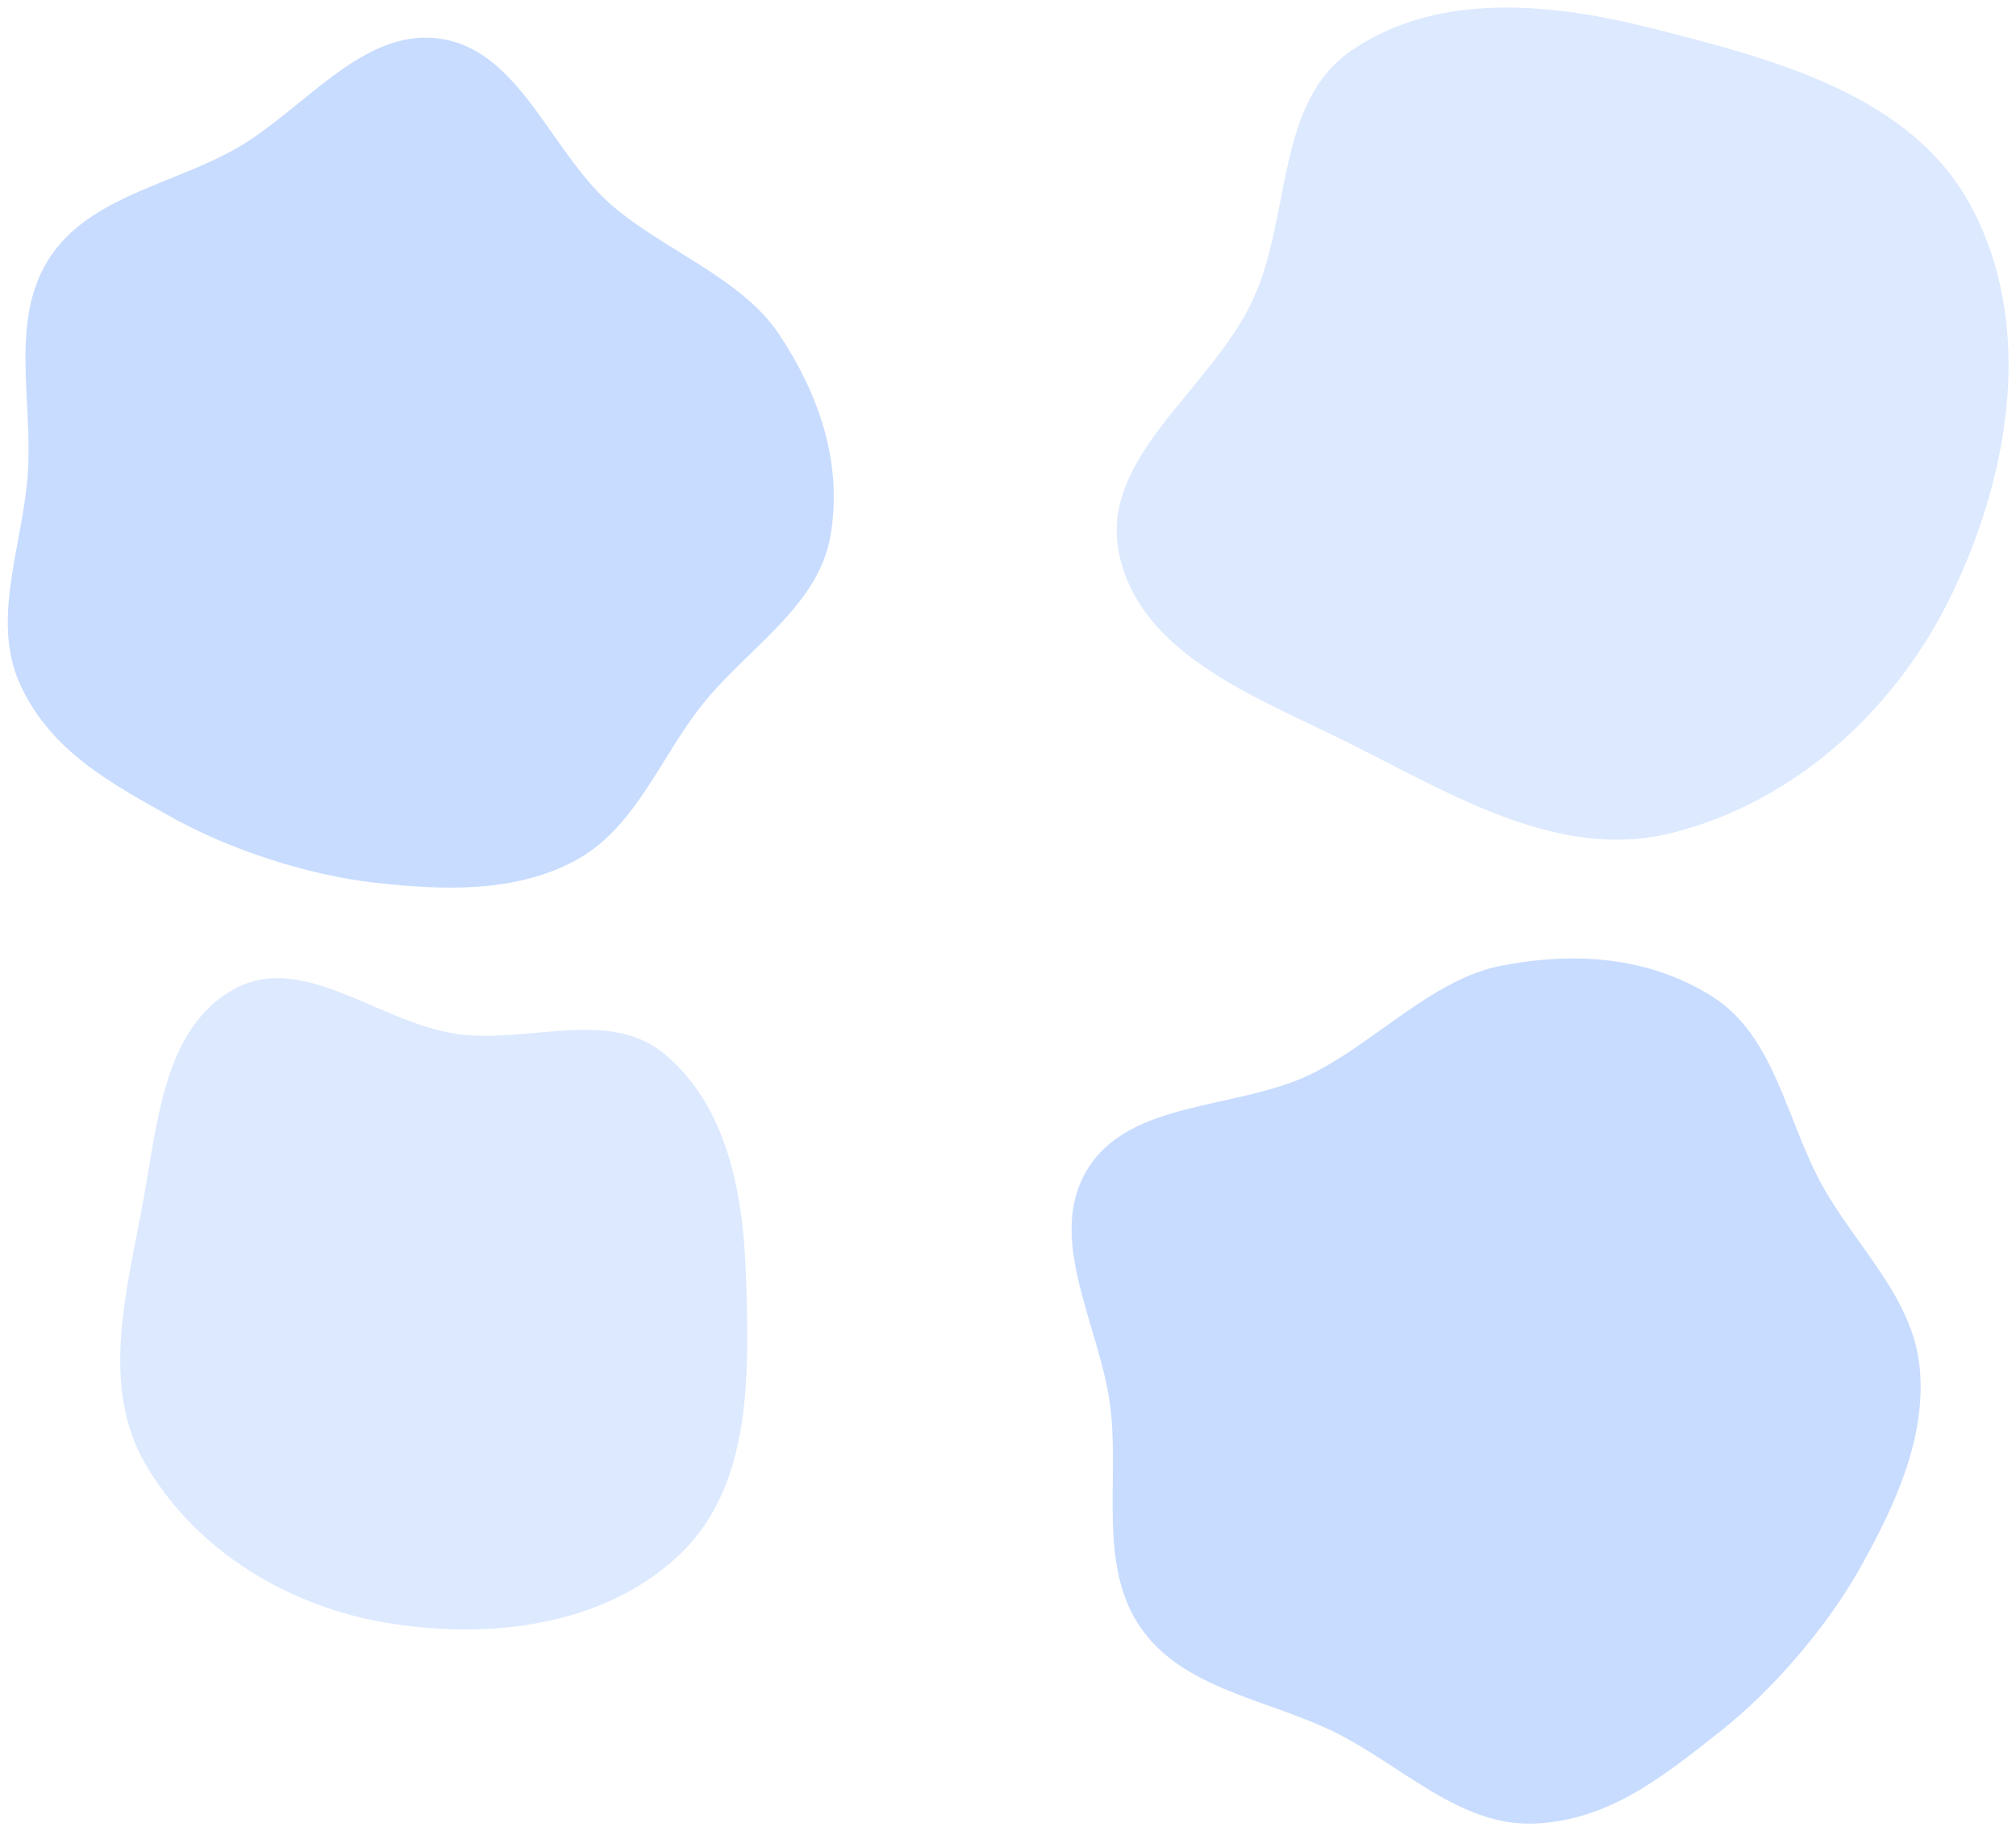
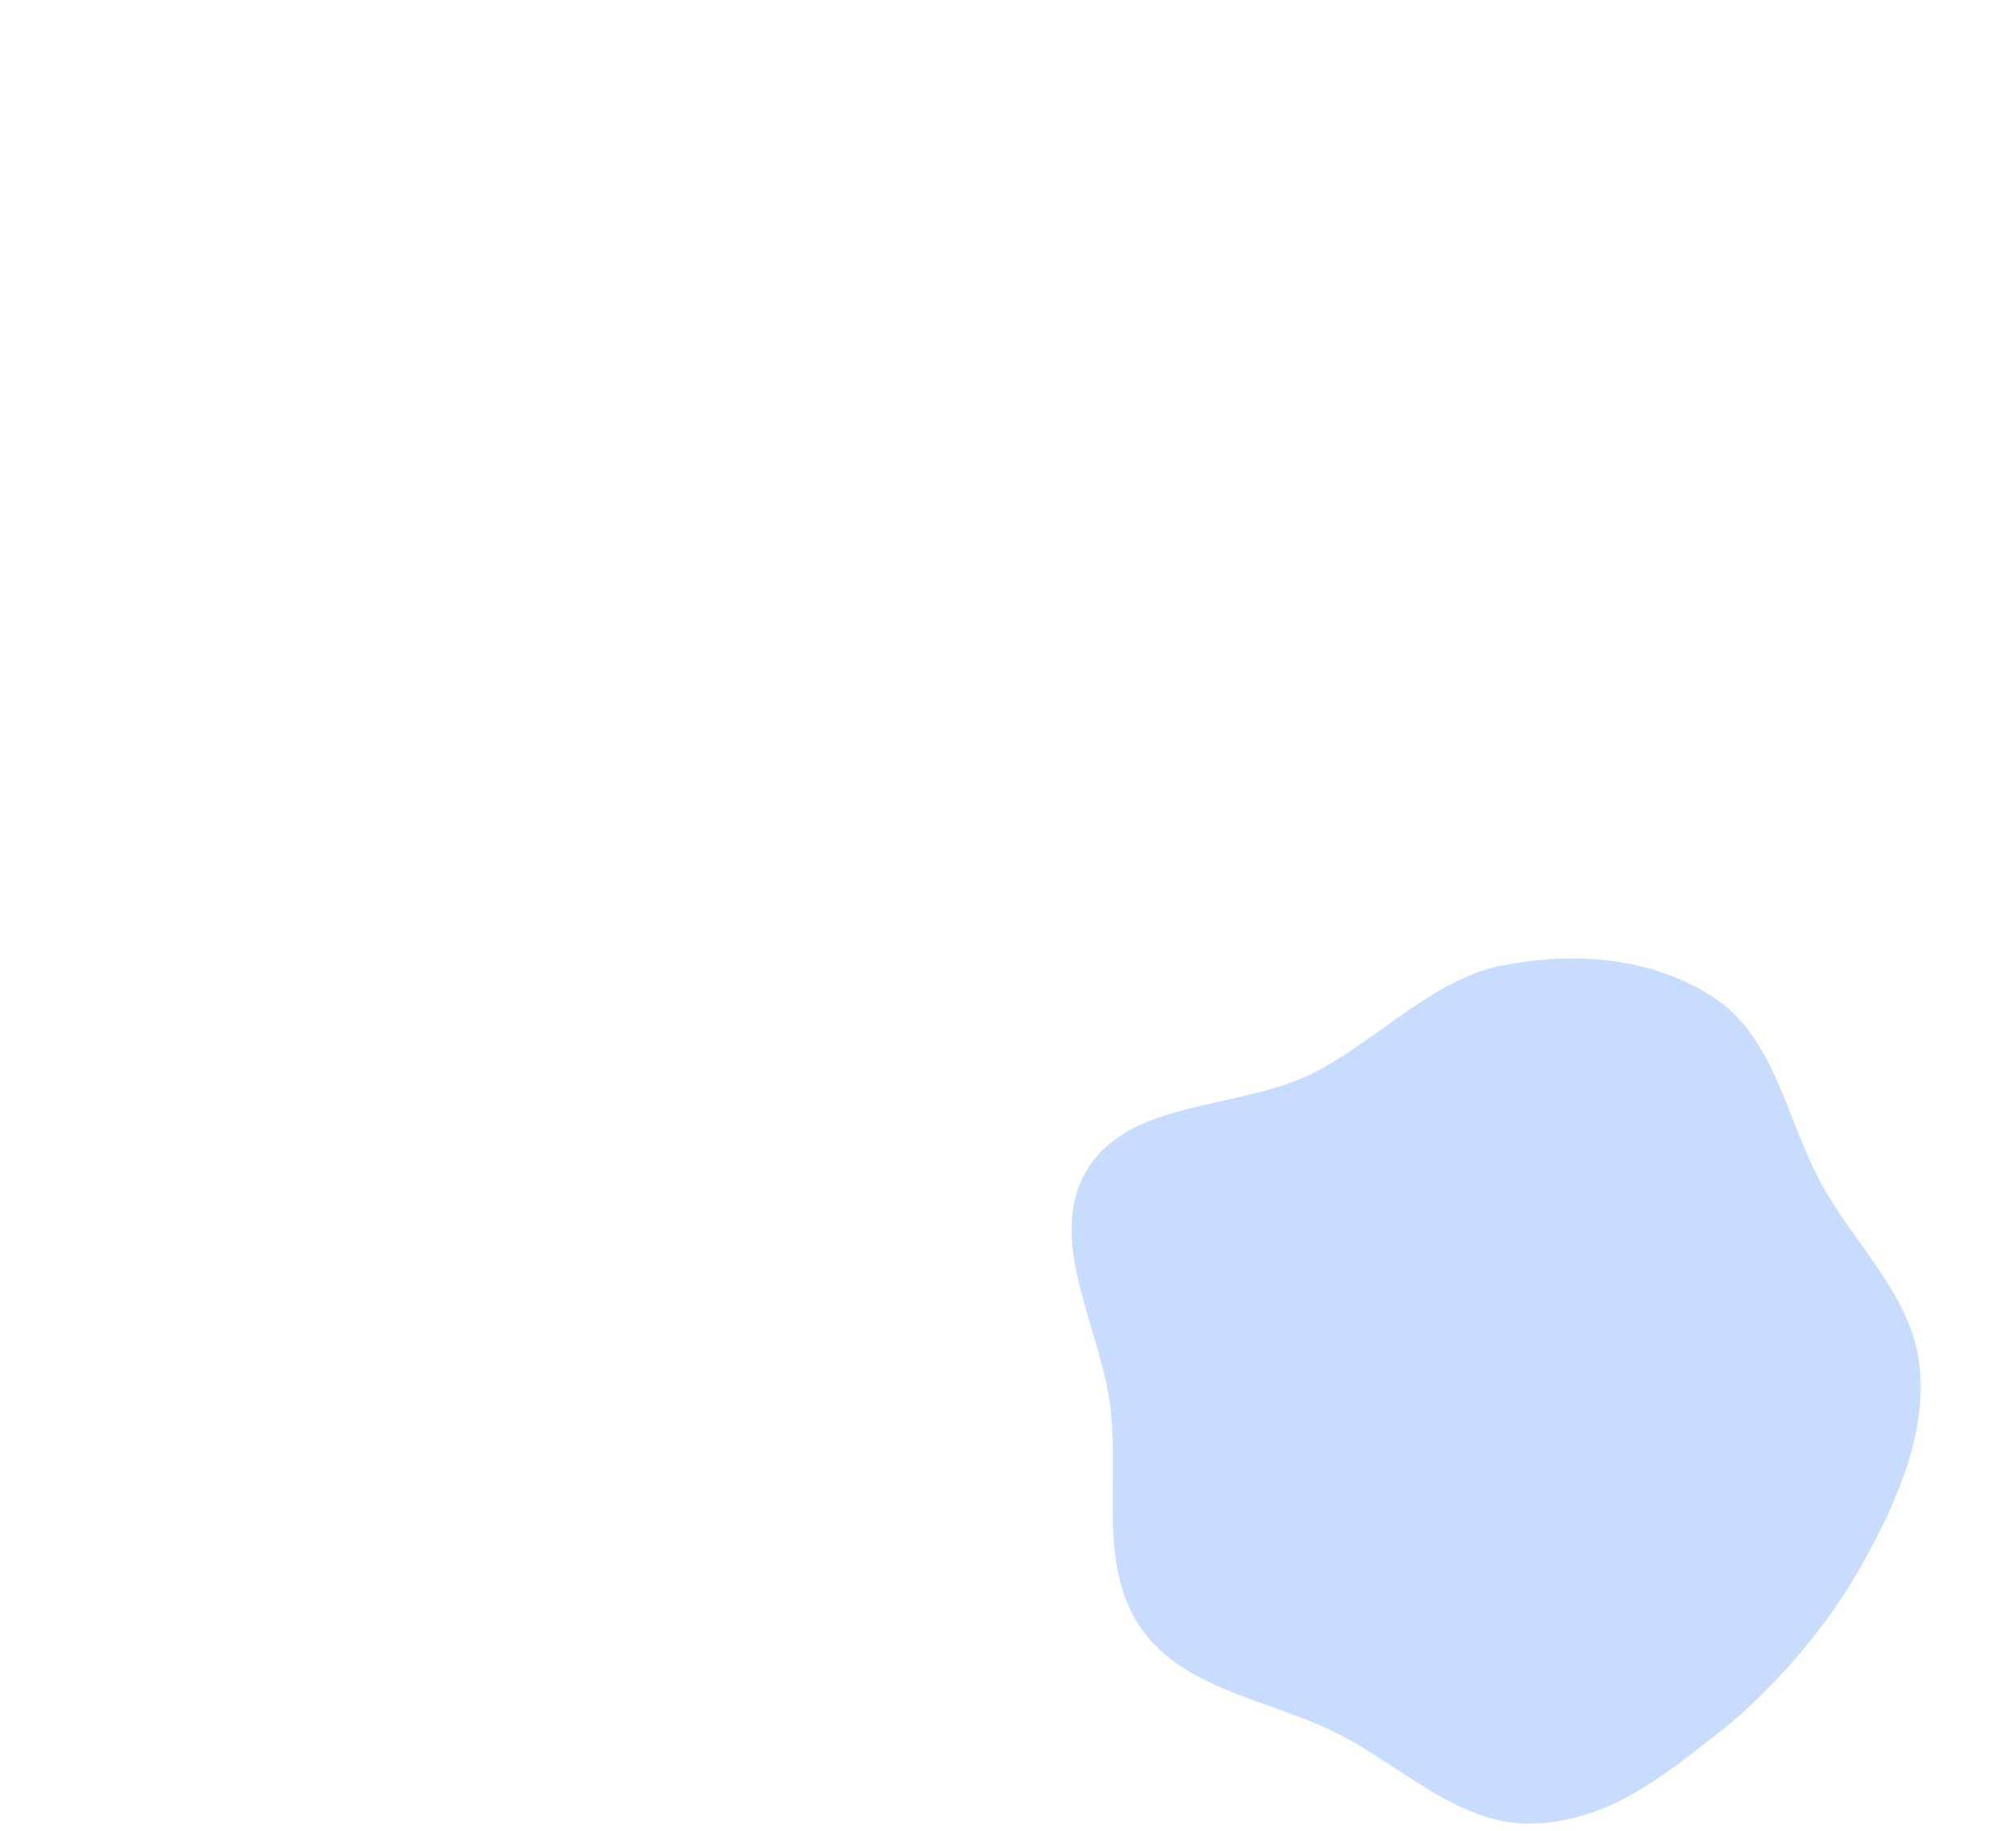
<svg xmlns="http://www.w3.org/2000/svg" width="2751" height="2499" viewBox="0 0 2751 2499" fill="none">
  <g filter="url(#filter0_f_2371_2828)">
-     <path fill-rule="evenodd" clip-rule="evenodd" d="M1845.16 68.281C1963 -11.684 2117.05 3.876 2255.04 38.841C2422.56 81.287 2608.99 129.903 2690.08 282.365C2775.81 443.569 2743.25 643.892 2664.51 808.755C2589.3 966.219 2451.33 1093.91 2282.06 1136.68C2129.48 1175.23 1984.99 1086.53 1844.44 1015.95C1717.83 952.367 1558.22 896.006 1527.55 757.757C1498.02 624.697 1652.68 532.748 1709.74 408.881C1762.89 293.513 1740 139.641 1845.16 68.281Z" fill="#89B4FF" fill-opacity="0.3" />
-   </g>
+     </g>
  <g filter="url(#filter1_f_2371_2828)">
-     <path fill-rule="evenodd" clip-rule="evenodd" d="M66.825 353.1C120.705 268.902 233.709 252.499 320.835 203.476C414.716 150.653 493.85 37.427 600.498 52.821C708.573 68.421 750.183 204.299 831.502 277.189C900.671 339.187 1011.42 378.511 1062.86 455.845C1118.2 539.037 1150.02 632.432 1133.33 730.912C1116.77 828.572 1017.98 885.706 956.828 963.62C899.926 1036.12 866.336 1130.56 785.259 1174.41C703.007 1218.9 604.063 1215.22 511.118 1204.69C420.294 1194.41 314.782 1160.27 234.928 1115.78C148.828 1067.8 69.797 1024.84 28.103 935.546C-13.549 846.338 31.476 743.666 38.005 645.453C44.614 546.051 13.135 437.002 66.825 353.1Z" fill="#488AFF" fill-opacity="0.3" />
-   </g>
+     </g>
  <g filter="url(#filter2_f_2371_2828)">
    <path fill-rule="evenodd" clip-rule="evenodd" d="M1556.8 2221.9C1498.27 2137.54 1527.38 2023.91 1515.34 1921.93C1502.37 1812.04 1426.3 1692.26 1483.05 1597.23C1540.56 1500.93 1685.83 1515.19 1787.08 1466.9C1873.2 1425.82 1954.26 1336.37 2047.92 1318.16C2148.67 1298.57 2249.79 1305.33 2336.56 1360.08C2422.61 1414.37 2437.73 1530.63 2487.43 1619.4C2533.68 1702.01 2609.94 1771.18 2619.47 1865.39C2629.14 1960.96 2586.53 2053.31 2539.82 2137.27C2494.17 2219.32 2420.1 2305.86 2346.35 2363.98C2266.83 2426.65 2194.86 2484.6 2093.72 2488.84C1992.67 2493.06 1913.13 2409.79 1822.59 2364.78C1730.96 2319.23 1615.13 2305.97 1556.8 2221.9Z" fill="#488AFF" fill-opacity="0.3" />
  </g>
  <g filter="url(#filter3_f_2371_2828)">
-     <path fill-rule="evenodd" clip-rule="evenodd" d="M906.698 1438.48C992.377 1509.6 1014.16 1628.7 1017.87 1739.96C1022.38 1875.03 1026.36 2025.64 929.437 2119.71C826.955 2219.16 669.381 2238.27 528.415 2214.98C393.776 2192.74 267.866 2116.86 198.957 1999.01C136.844 1892.79 172.084 1764.96 194.575 1644.04C214.836 1535.11 222.501 1402.96 319.7 1349.85C413.251 1298.73 515.933 1394.91 621.389 1410.83C719.61 1425.66 830.239 1375 906.698 1438.48Z" fill="#89B4FF" fill-opacity="0.3" />
-   </g>
+     </g>
  <defs>
    <filter id="filter0_f_2371_2828" x="1513.84" y="0.303" width="1237.01" height="1155.72" filterUnits="userSpaceOnUse" color-interpolation-filters="sRGB">
      <feFlood flood-opacity="0" result="BackgroundImageFix" />
      <feBlend mode="normal" in="SourceGraphic" in2="BackgroundImageFix" result="shape" />
      <feGaussianBlur stdDeviation="5" result="effect1_foregroundBlur_2371_2828" />
    </filter>
    <filter id="filter1_f_2371_2828" x="0.627" y="41.397" width="1147.15" height="1180.08" filterUnits="userSpaceOnUse" color-interpolation-filters="sRGB">
      <feFlood flood-opacity="0" result="BackgroundImageFix" />
      <feBlend mode="normal" in="SourceGraphic" in2="BackgroundImageFix" result="shape" />
      <feGaussianBlur stdDeviation="5" result="effect1_foregroundBlur_2371_2828" />
    </filter>
    <filter id="filter2_f_2371_2828" x="1452.27" y="1298.15" width="1178.58" height="1200.84" filterUnits="userSpaceOnUse" color-interpolation-filters="sRGB">
      <feFlood flood-opacity="0" result="BackgroundImageFix" />
      <feBlend mode="normal" in="SourceGraphic" in2="BackgroundImageFix" result="shape" />
      <feGaussianBlur stdDeviation="5" result="effect1_foregroundBlur_2371_2828" />
    </filter>
    <filter id="filter3_f_2371_2828" x="154.056" y="1325.02" width="875.658" height="908.887" filterUnits="userSpaceOnUse" color-interpolation-filters="sRGB">
      <feFlood flood-opacity="0" result="BackgroundImageFix" />
      <feBlend mode="normal" in="SourceGraphic" in2="BackgroundImageFix" result="shape" />
      <feGaussianBlur stdDeviation="5" result="effect1_foregroundBlur_2371_2828" />
    </filter>
  </defs>
</svg>